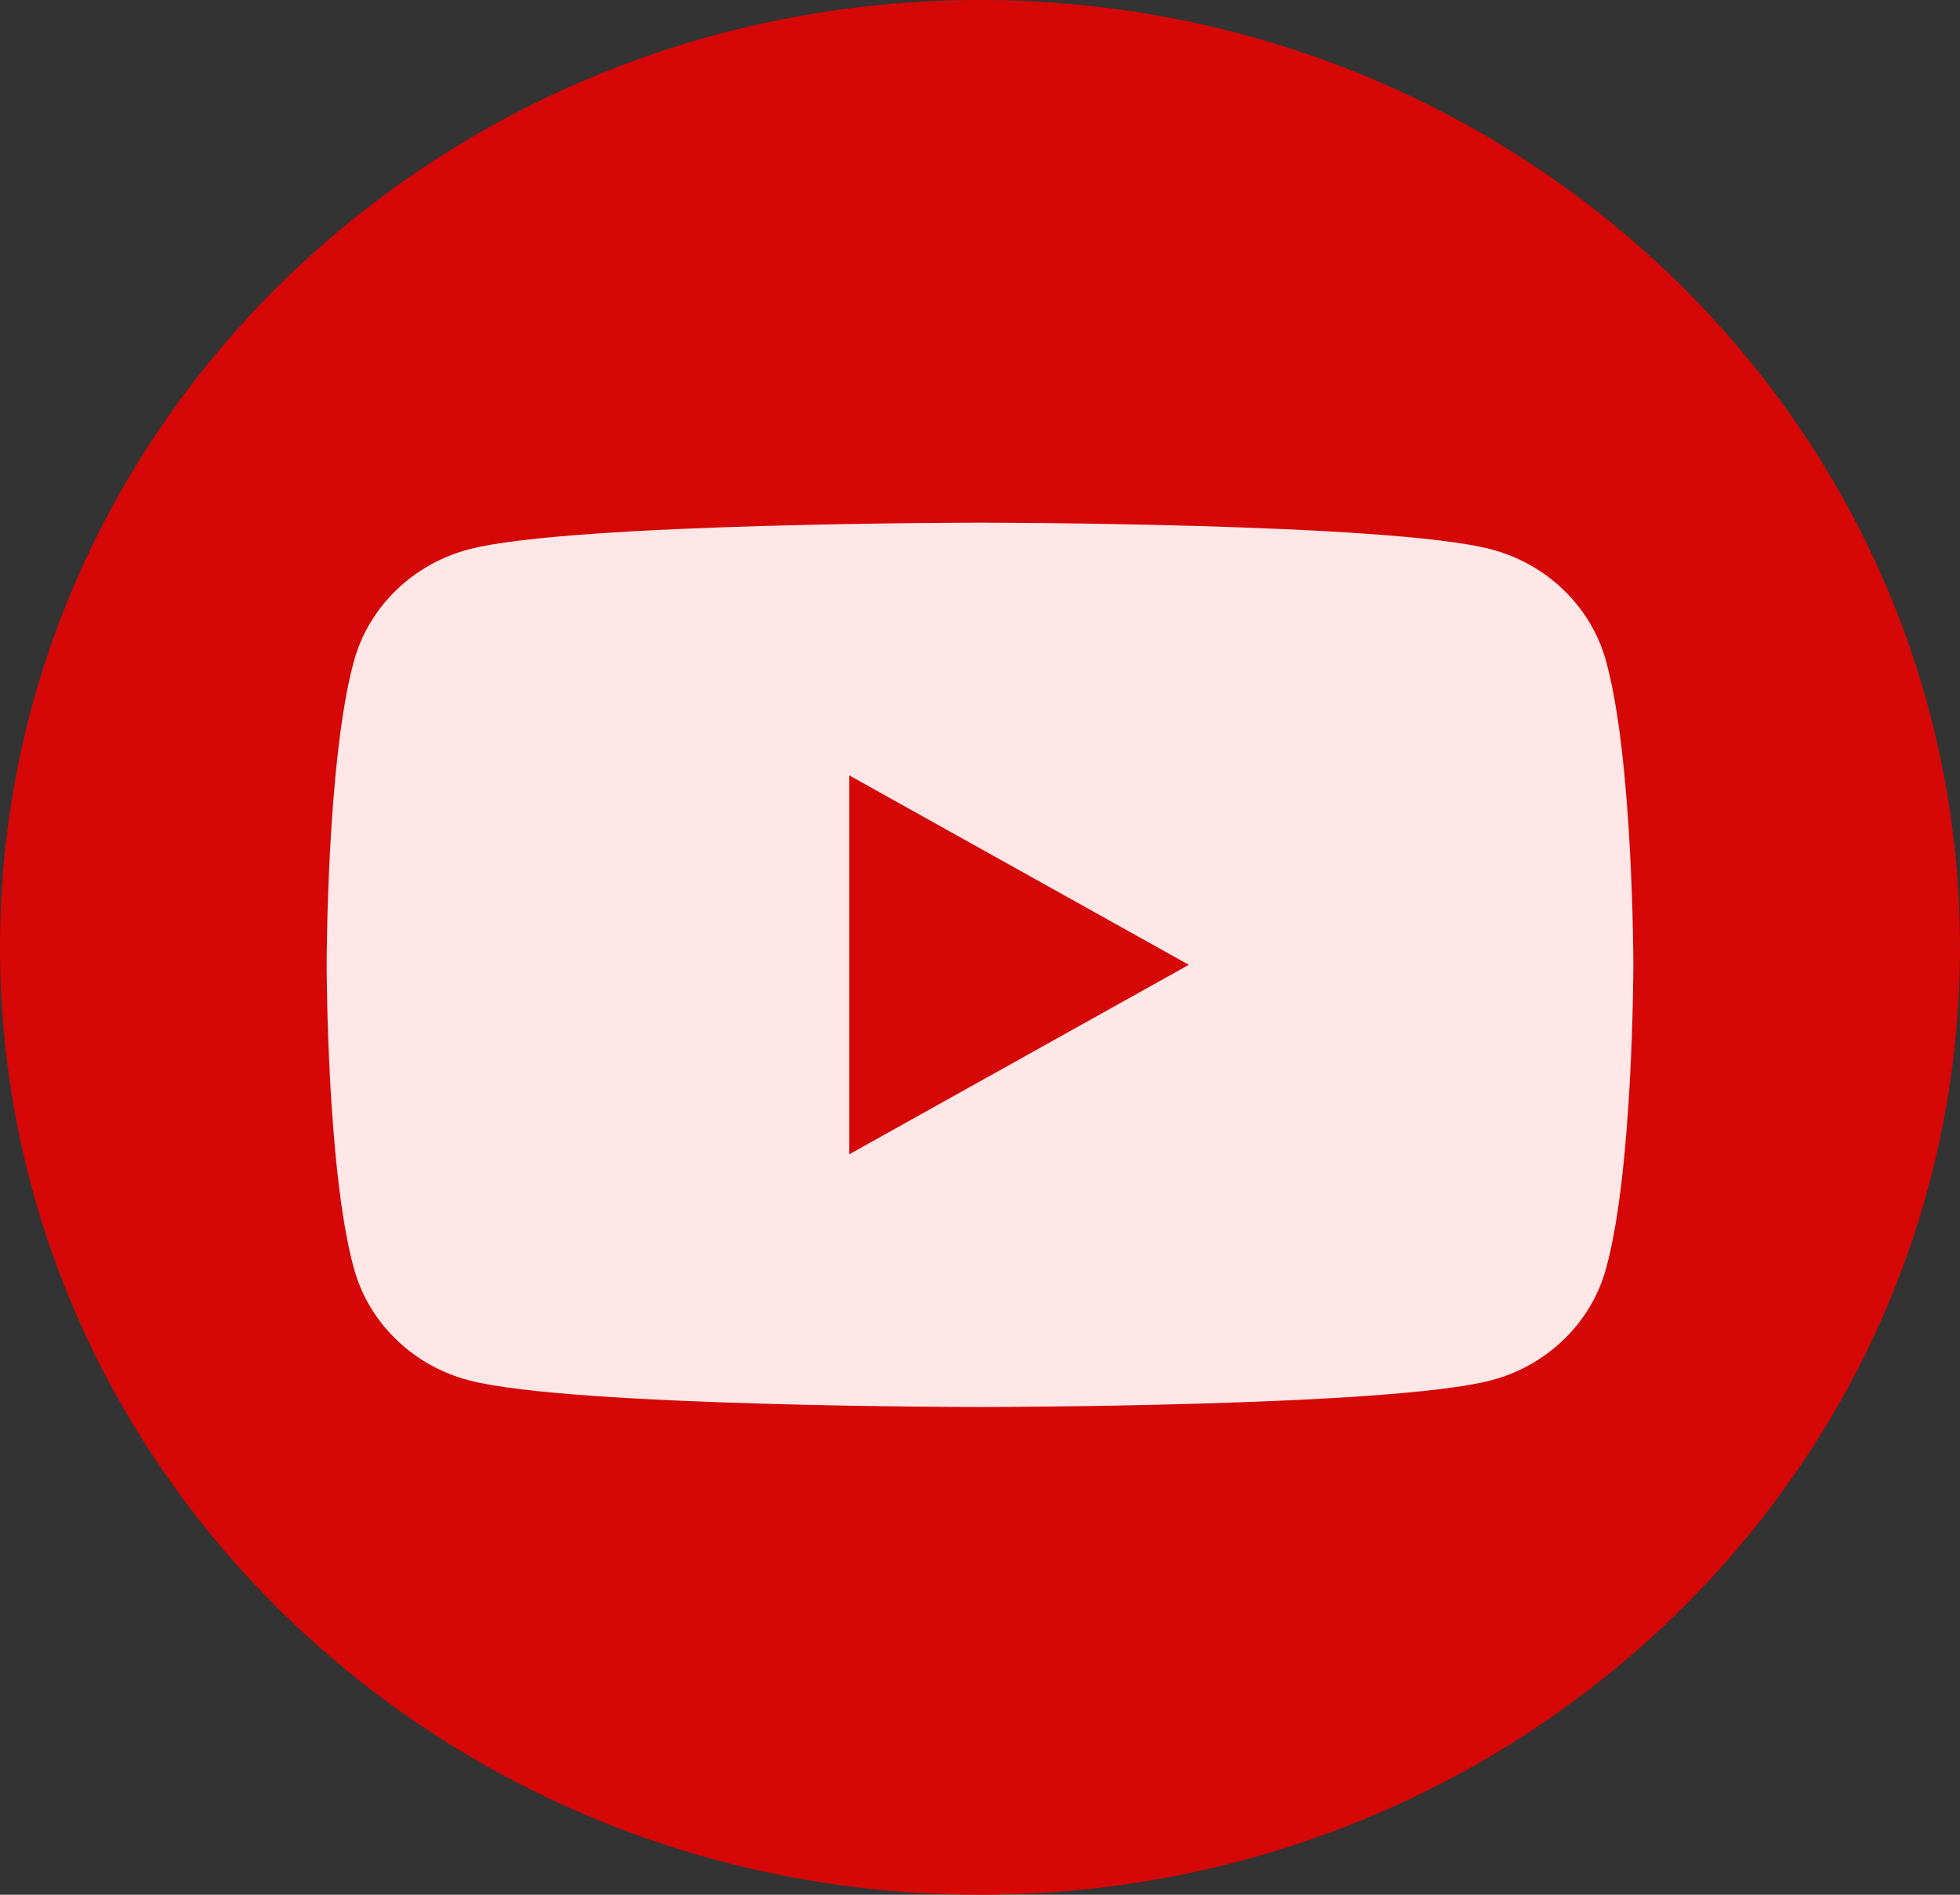
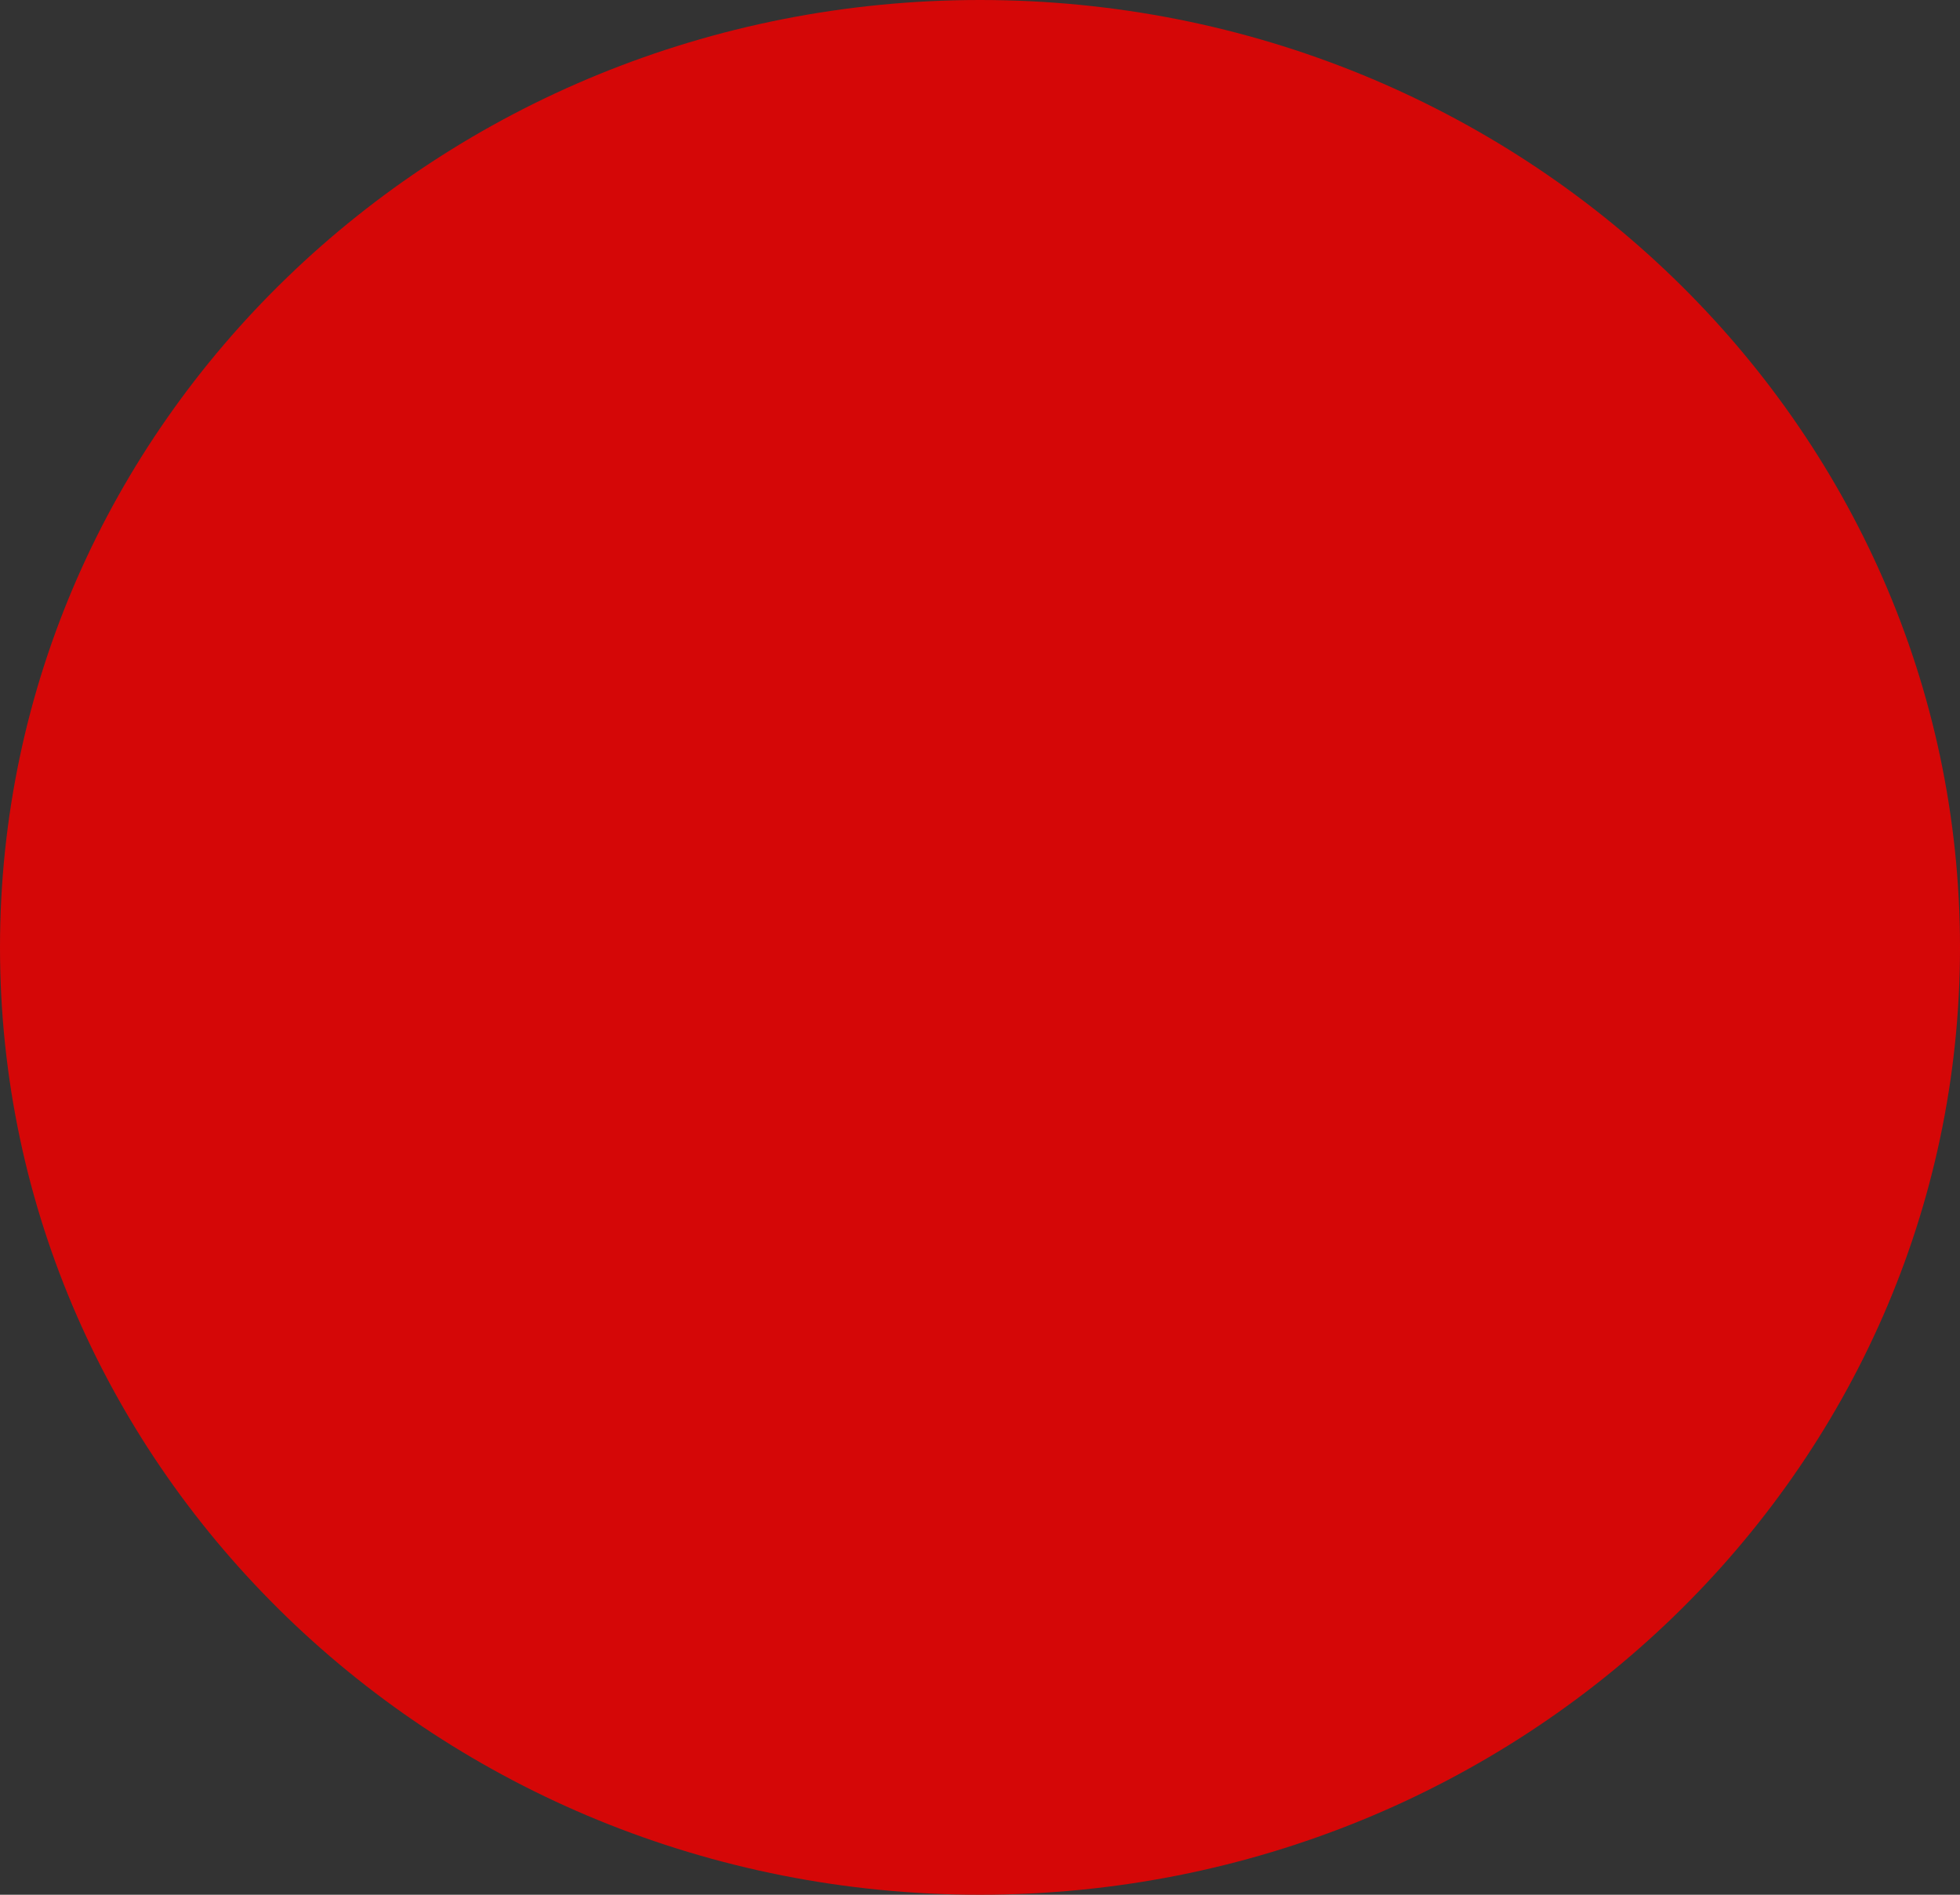
<svg xmlns="http://www.w3.org/2000/svg" width="30" height="29" viewBox="0 0 30 29" fill="none">
  <rect x="0" y="0" width="30" height="29" fill="#333333" stroke="none" />
-   <path d="M15 29C23.284 29 30 22.508 30 14.5C30 6.492 23.284 0 15 0C6.716 0 0 6.492 0 14.5C0 22.508 6.716 29 15 29Z" fill="#D50707" />
-   <path d="M24.581 10.114C24.352 9.282 23.674 8.627 22.813 8.405C21.254 8 15 8 15 8C15 8 8.746 8 7.187 8.405C6.326 8.627 5.648 9.282 5.419 10.114C5 11.621 5 14.767 5 14.767C5 14.767 5 17.914 5.419 19.42C5.648 20.253 6.326 20.908 7.187 21.129C8.746 21.535 15 21.535 15 21.535C15 21.535 21.254 21.535 22.813 21.129C23.674 20.908 24.352 20.253 24.581 19.42C25 17.914 25 14.767 25 14.767C25 14.767 25 11.621 24.581 10.114ZM12.999 17.667V11.868L18.196 14.767L12.999 17.667Z" fill="#FFE7E7" />
+   <path d="M15 29C23.284 29 30 22.508 30 14.5C30 6.492 23.284 0 15 0C6.716 0 0 6.492 0 14.5C0 22.508 6.716 29 15 29" fill="#D50707" />
</svg>